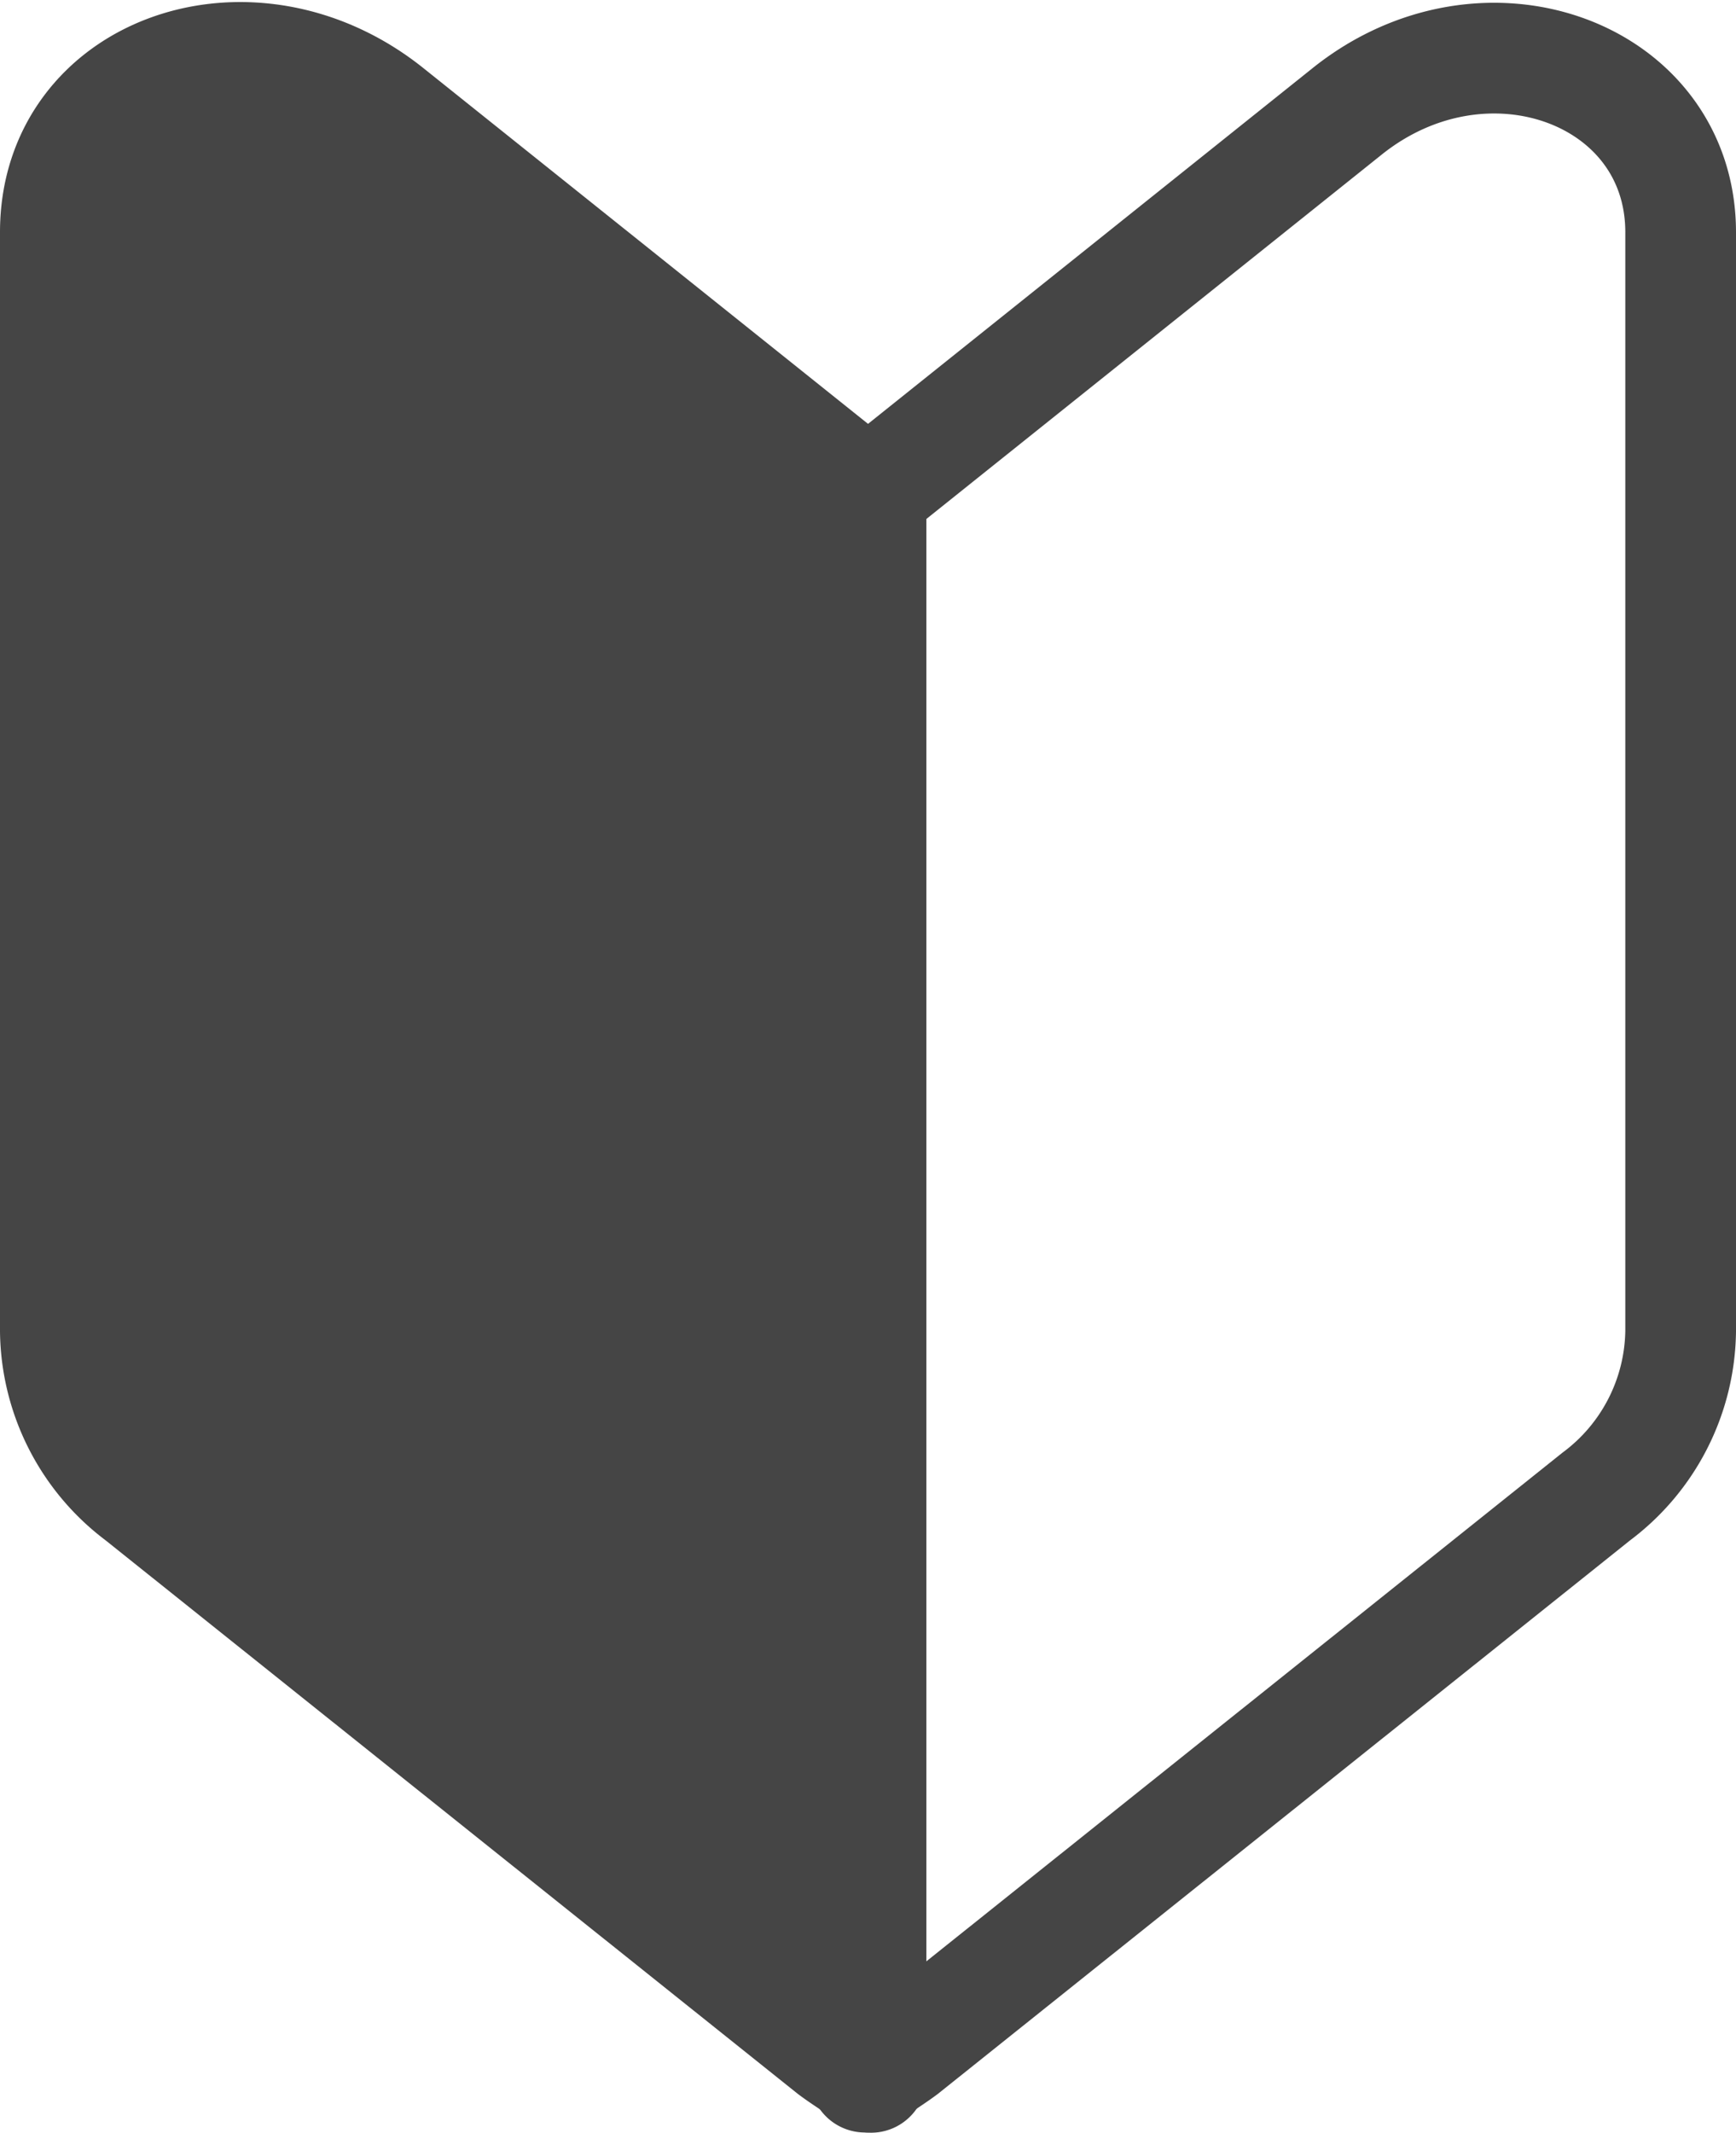
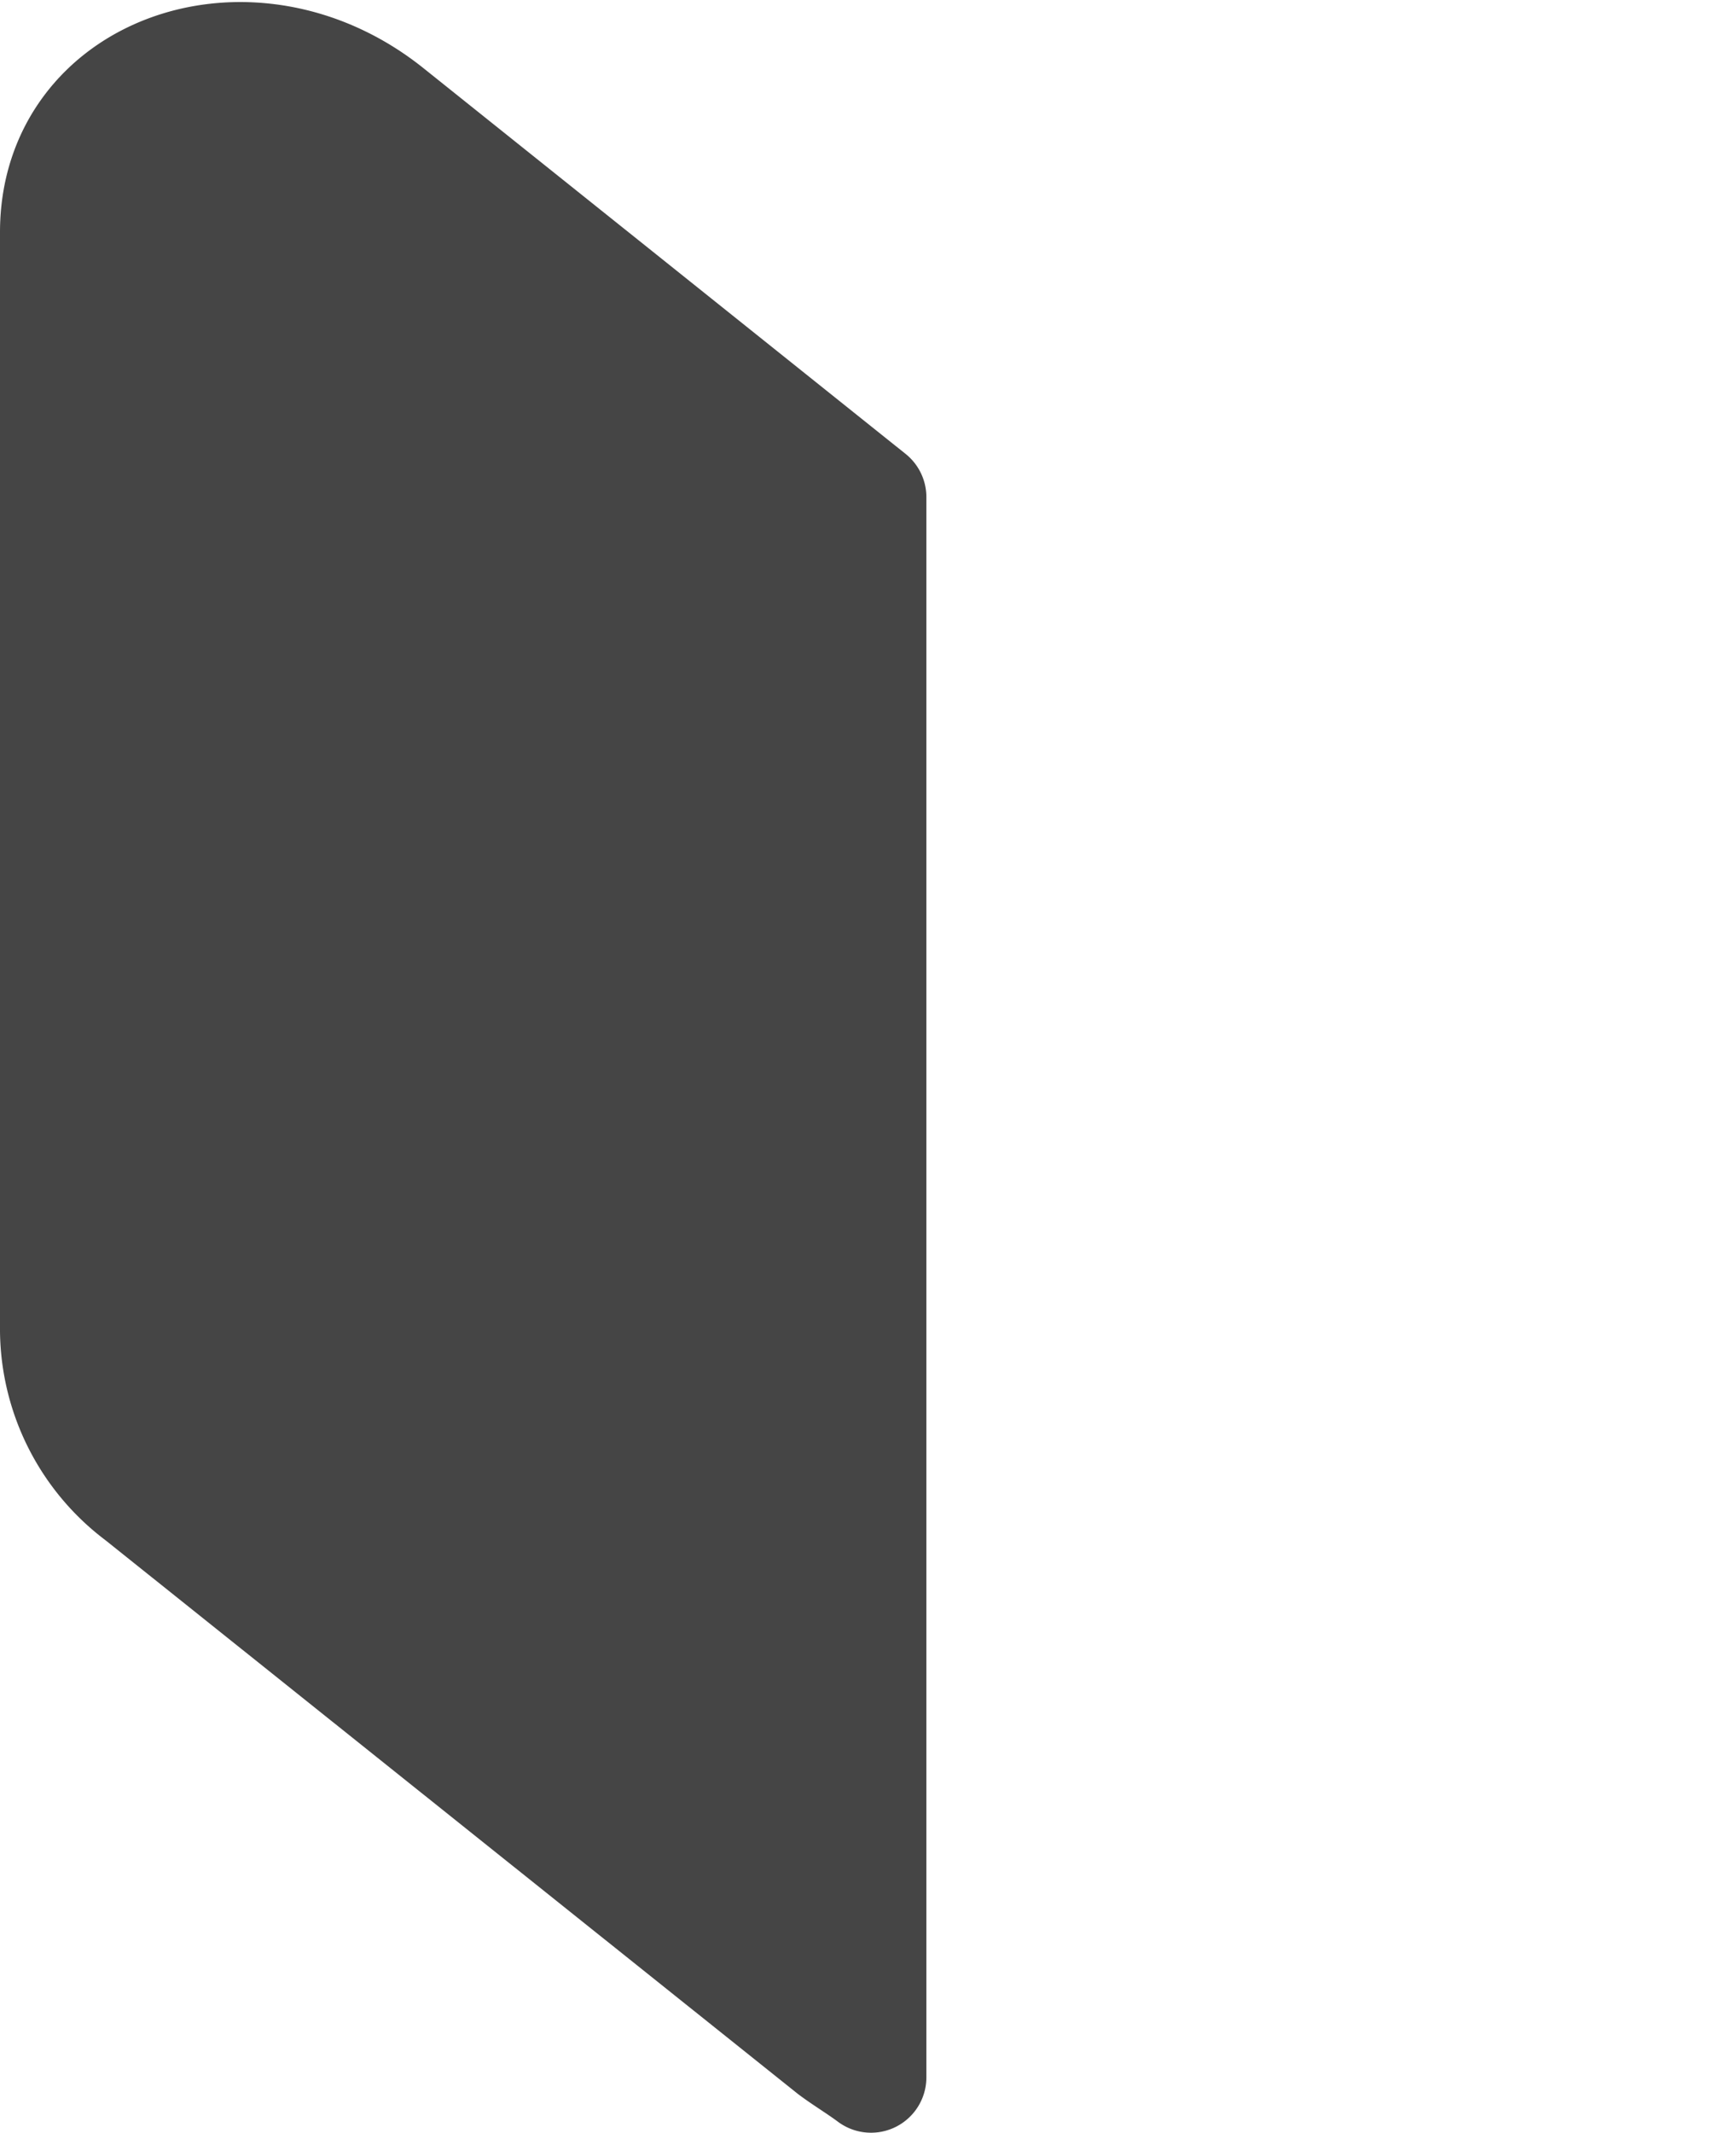
<svg xmlns="http://www.w3.org/2000/svg" width="23.524" height="28.899" viewBox="0 0 23.524 28.899">
  <g transform="translate(0.75 0.778)">
    <path d="M11.453,6.35,4.927,1.13C3.051-.379.4.559.4,2.761V17.648a2.84,2.84,0,0,0,1.142,2.243l9.381,7.5c.163.122.367.245.53.367Z" transform="translate(-0.4 -0.393)" fill="#454545" stroke="#454545" stroke-linecap="round" stroke-linejoin="round" stroke-miterlimit="10" stroke-width="1.5" />
-     <path d="M27.3,6.363l6.526-5.221C35.7-.366,38.353.613,38.353,2.774V17.661A2.84,2.84,0,0,1,37.211,19.9l-9.381,7.5c-.163.122-.367.245-.53.367V6.363Z" transform="translate(-16.329 -0.405)" fill="none" stroke="#454545" stroke-linecap="round" stroke-linejoin="round" stroke-miterlimit="10" stroke-width="1.5" />
  </g>
</svg>